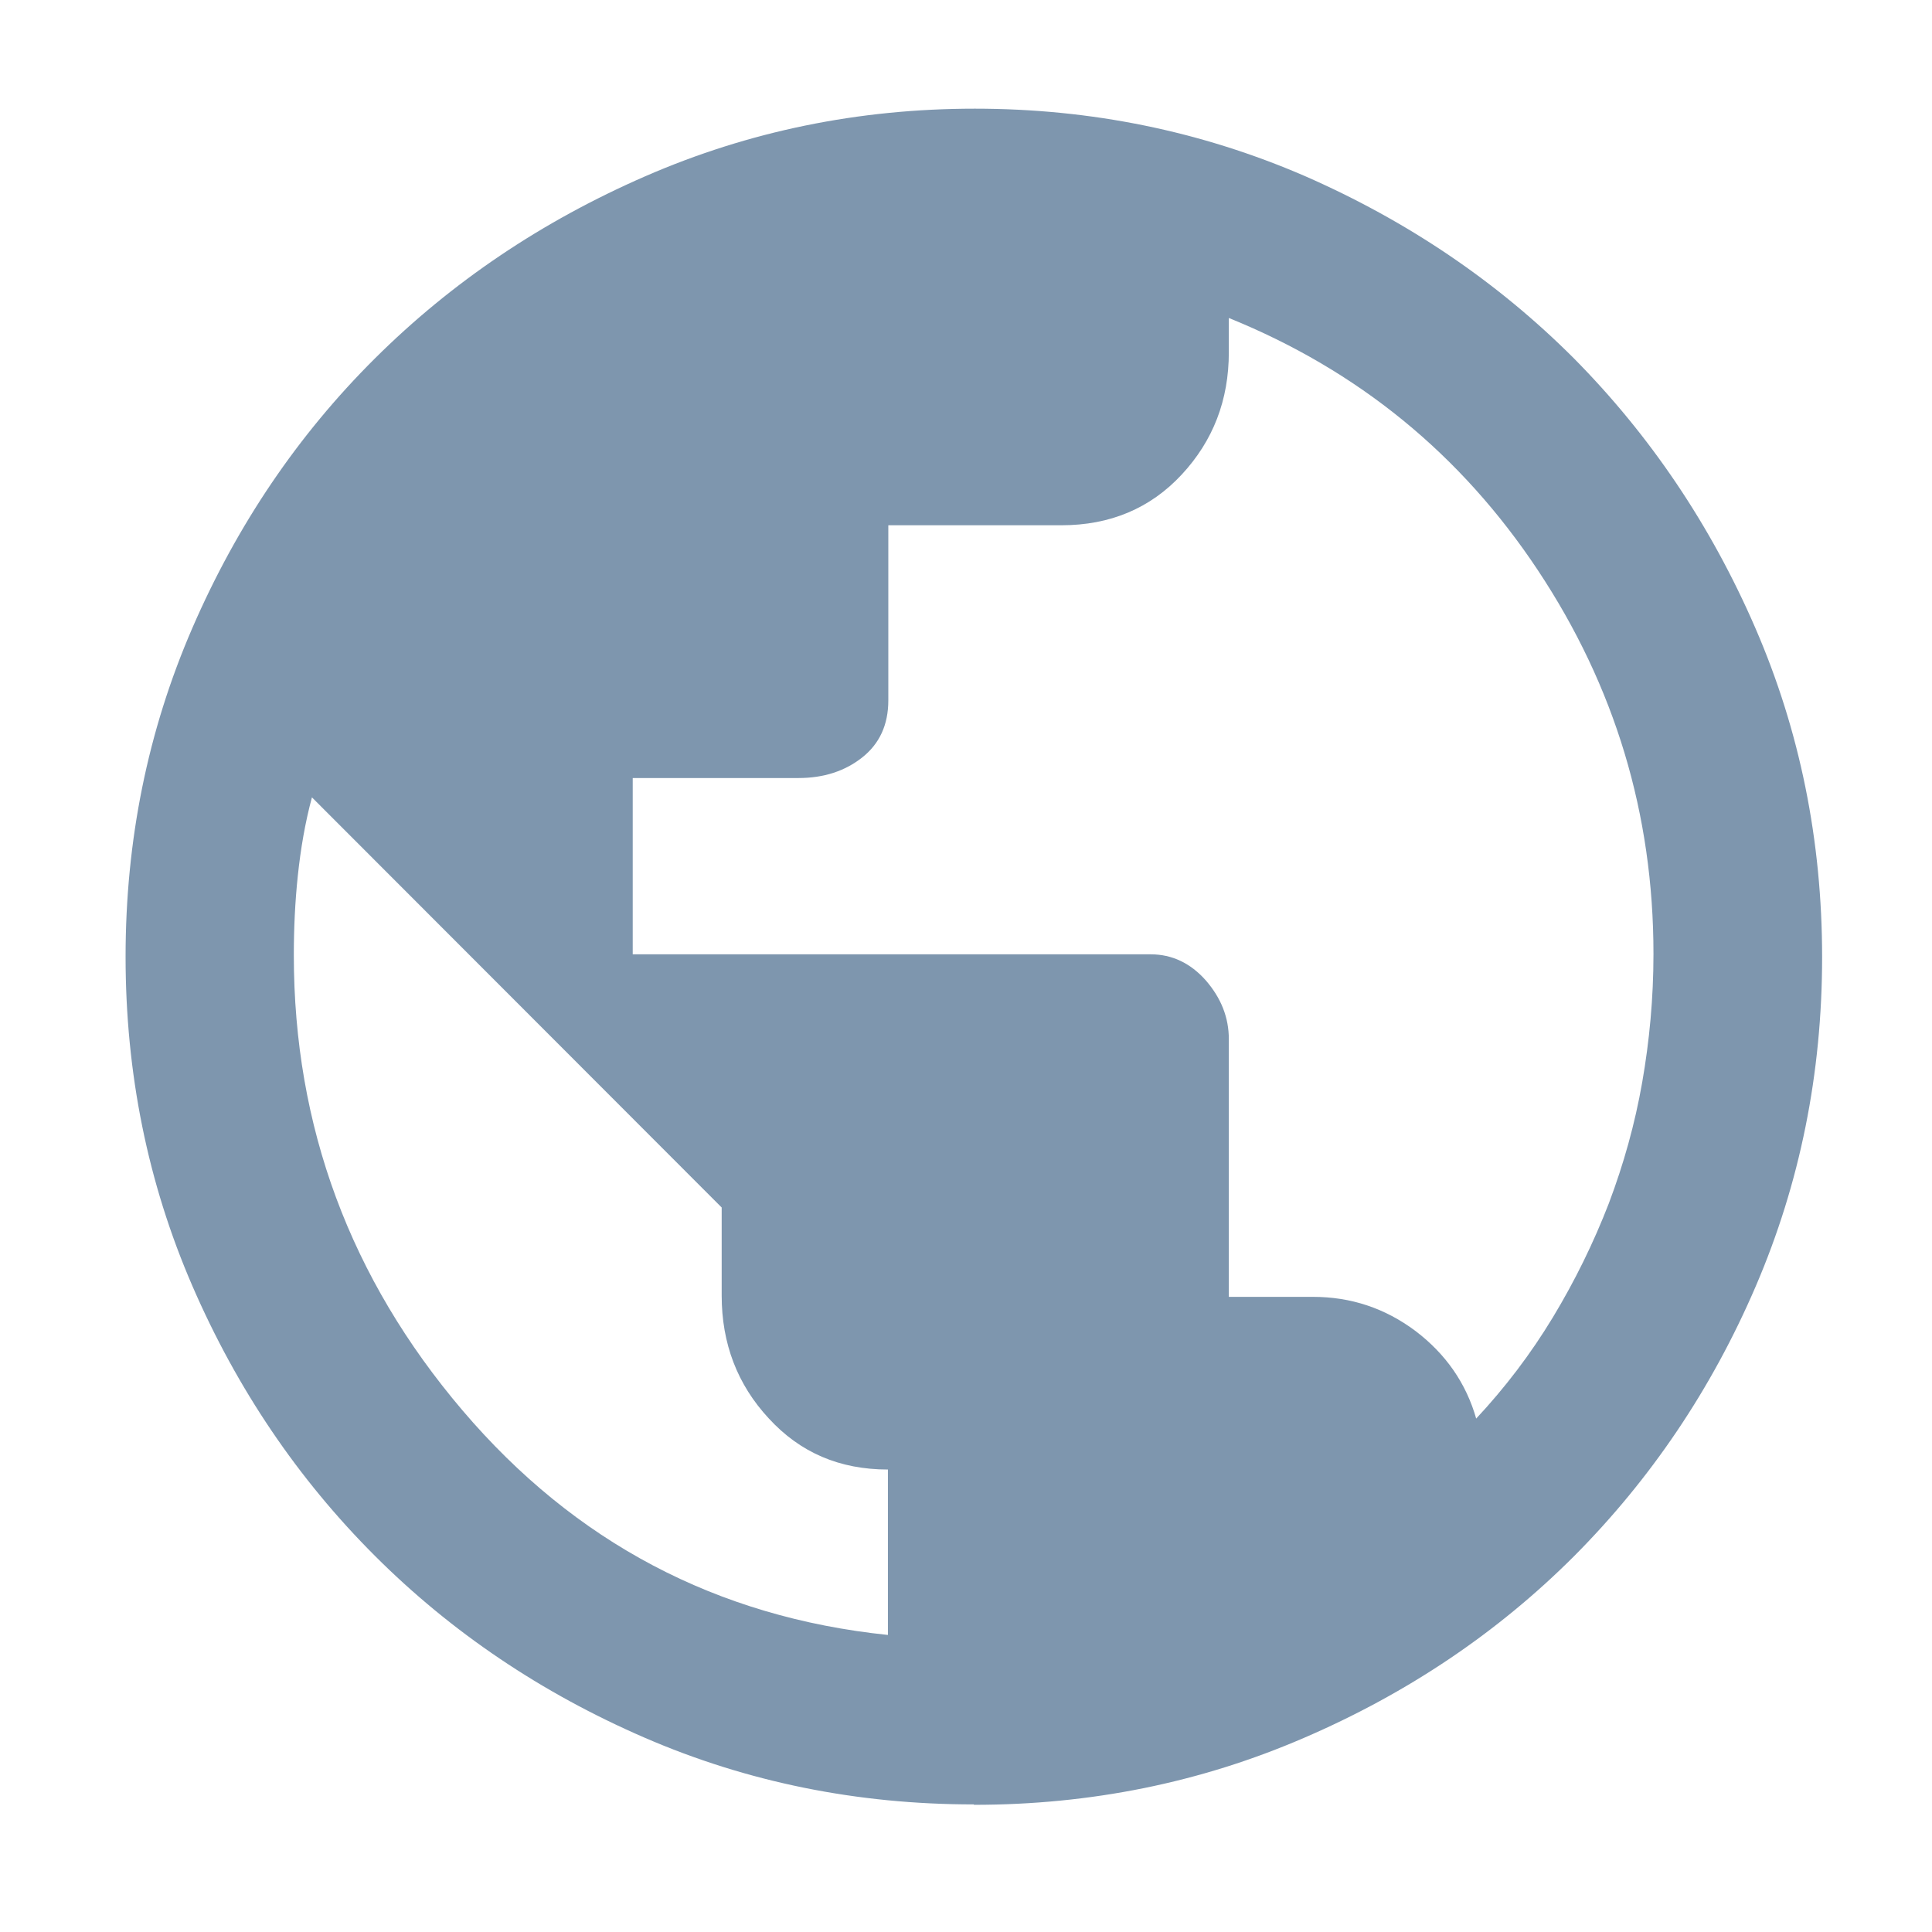
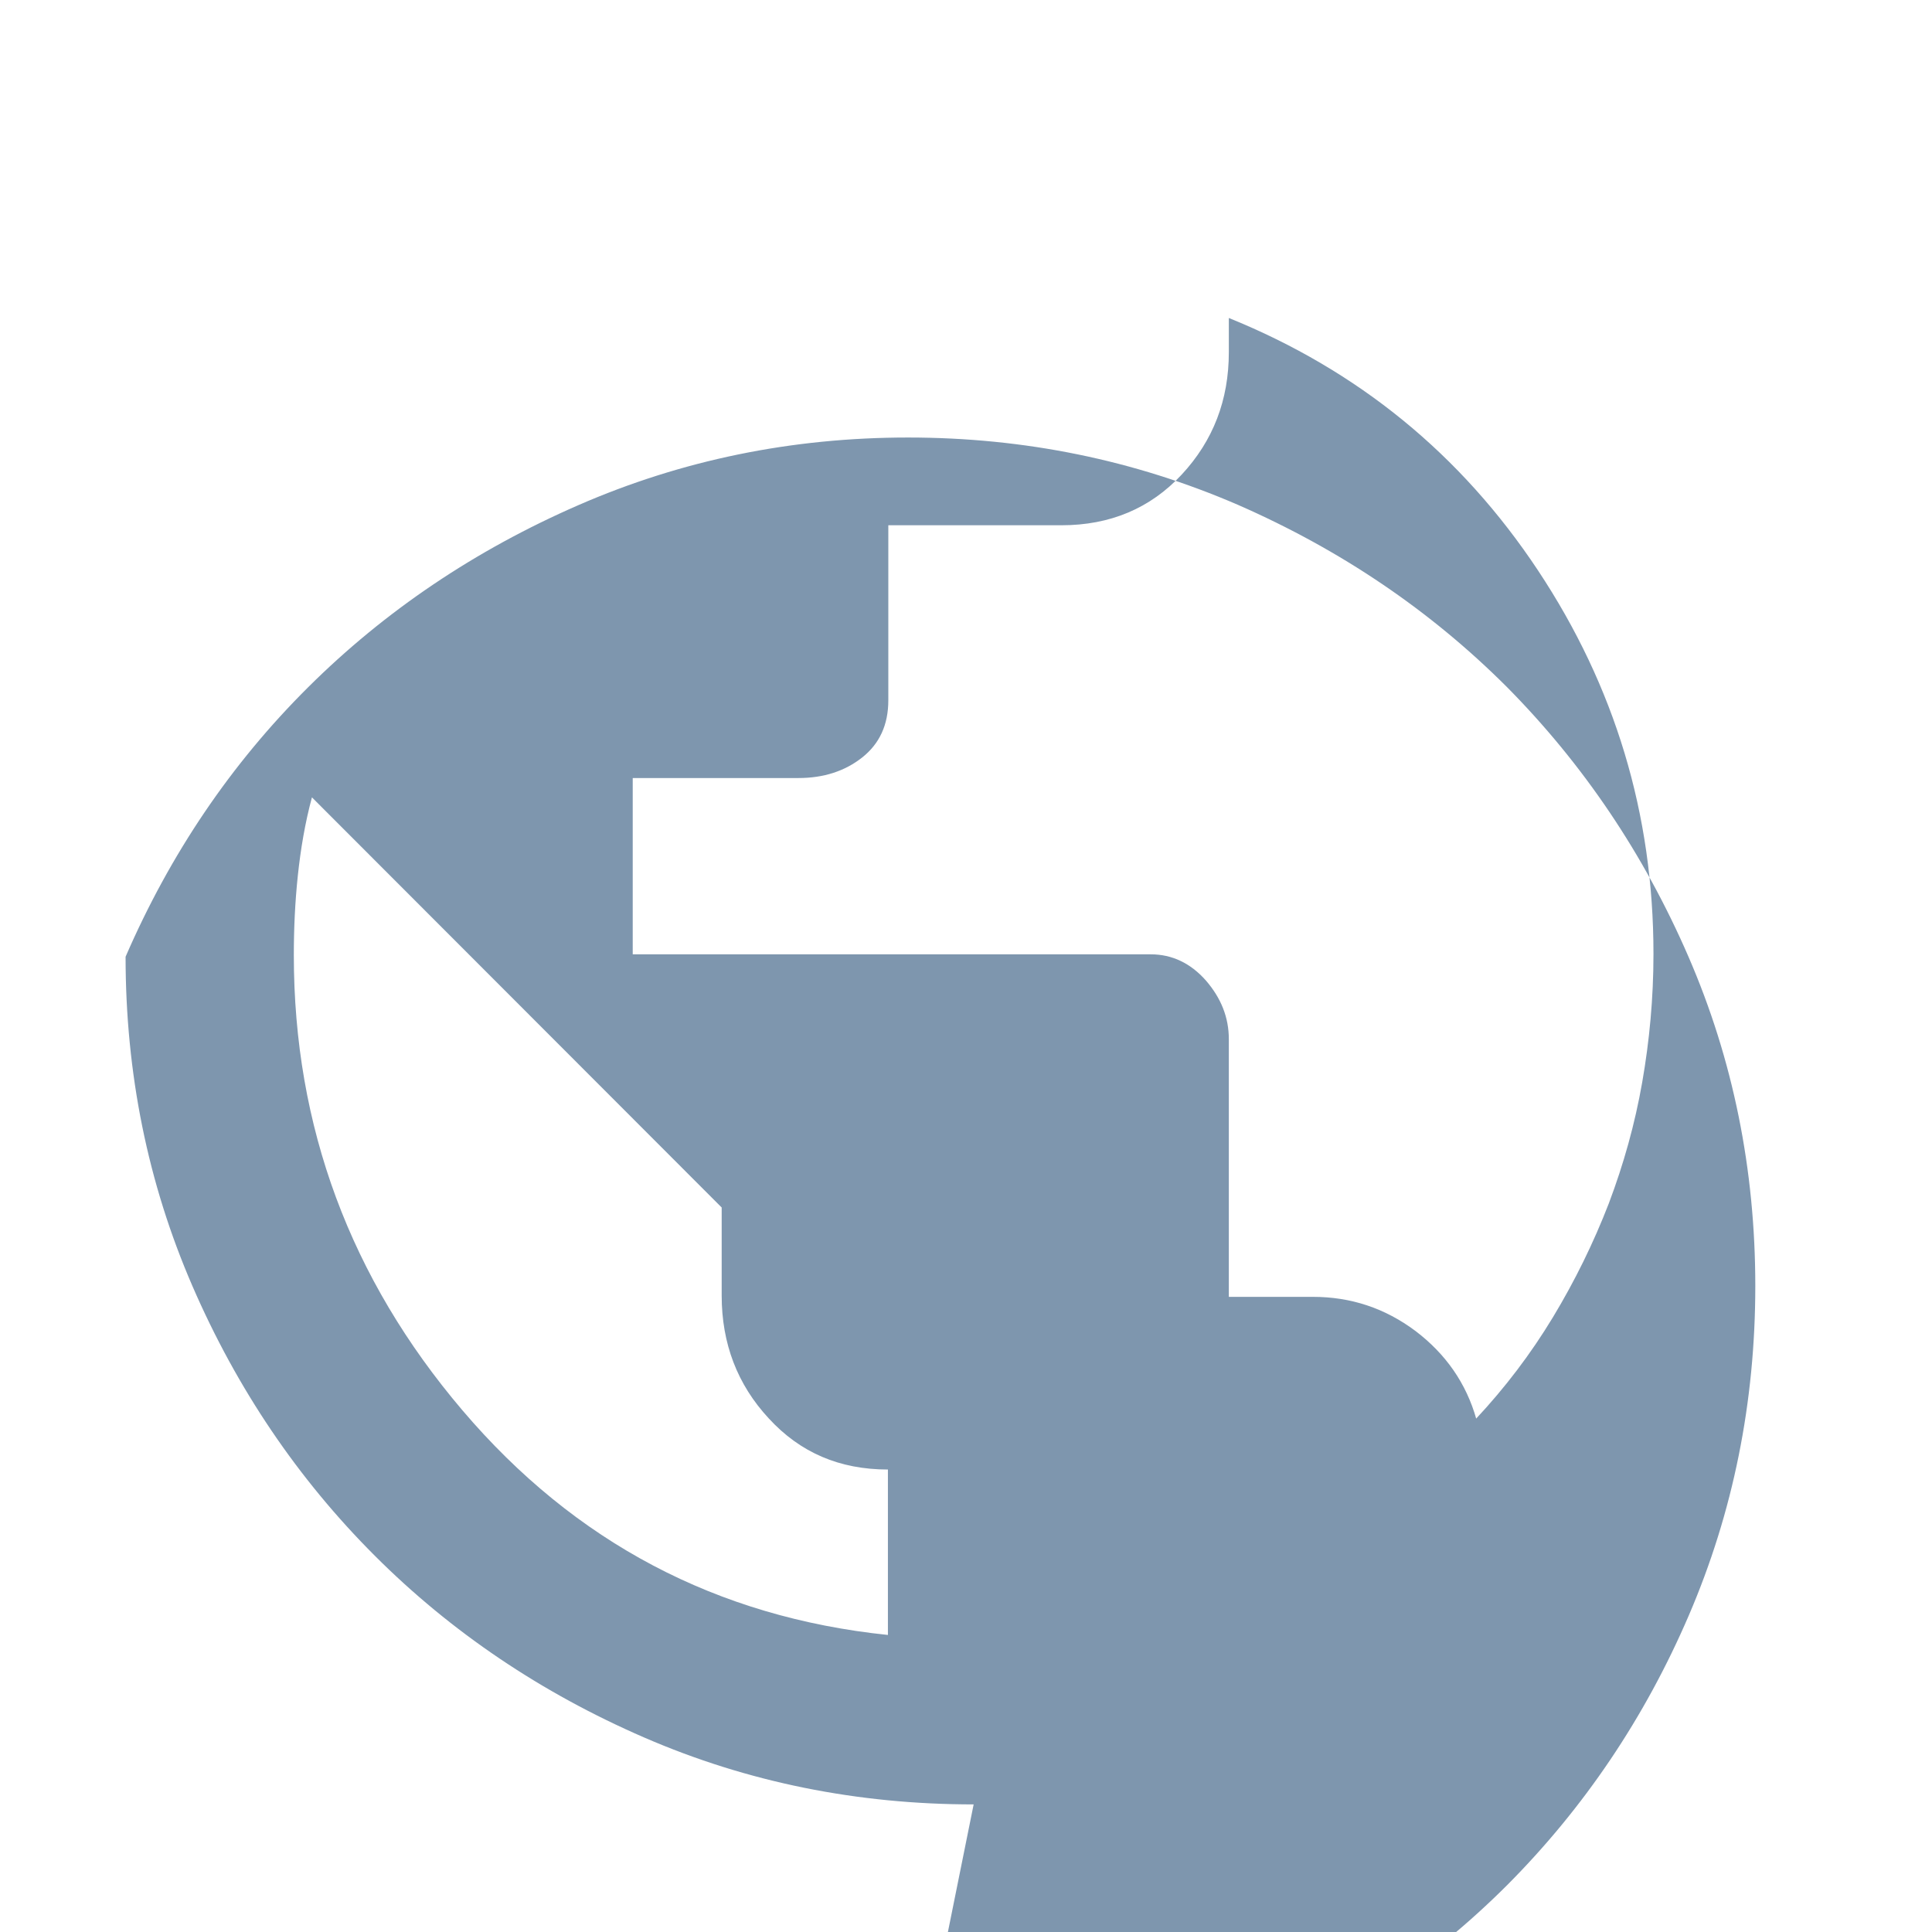
<svg xmlns="http://www.w3.org/2000/svg" id="Layer_1" data-name="Layer 1" viewBox="0 0 48 48">
  <defs>
    <style>
      .cls-1 {
        fill: #7e96ae;
        stroke-width: 0px;
      }
    </style>
  </defs>
-   <path class="cls-1" d="m24.19,44.83c-2.89,0-5.62-.55-8.18-1.66-2.56-1.11-4.8-2.62-6.7-4.52-1.91-1.91-3.42-4.14-4.53-6.7-1.11-2.56-1.66-5.29-1.66-8.18s.55-5.61,1.66-8.17c1.11-2.56,2.62-4.79,4.53-6.69,1.91-1.9,4.15-3.41,6.72-4.53,2.57-1.12,5.3-1.68,8.19-1.68s5.62.56,8.19,1.67c2.56,1.12,4.79,2.63,6.69,4.53,1.89,1.91,3.4,4.14,4.51,6.7,1.11,2.56,1.66,5.29,1.66,8.18s-.55,5.62-1.65,8.18c-1.1,2.56-2.61,4.79-4.51,6.7-1.9,1.9-4.14,3.41-6.72,4.52-2.57,1.11-5.3,1.66-8.19,1.66Zm-2.13-4.21v-4.11c-1.2,0-2.18-.42-2.96-1.27-.78-.84-1.17-1.86-1.17-3.05v-2.19l-10.18-10.19c-.17.63-.28,1.28-.35,1.94-.07.66-.1,1.32-.1,1.98,0,4.26,1.4,8.03,4.19,11.31,2.79,3.28,6.32,5.14,10.57,5.58Zm14.61-5.37c.72-.77,1.36-1.61,1.91-2.52.55-.91,1.01-1.85,1.39-2.83.37-.98.65-1.98.83-3.01.18-1.03.28-2.09.28-3.19,0-3.48-.96-6.65-2.87-9.53-1.91-2.88-4.47-4.97-7.68-6.27v.85c0,1.19-.39,2.2-1.17,3.04-.78.84-1.78,1.26-2.99,1.26h-4.3v4.35c0,.61-.22,1.08-.65,1.42-.43.34-.96.51-1.58.51h-4.12v4.38h12.87c.53,0,.99.22,1.37.65.38.44.57.92.57,1.46v6.4h2.09c.94,0,1.79.28,2.55.85.75.57,1.26,1.3,1.51,2.19Z" />
+   <path class="cls-1" d="m24.19,44.83c-2.89,0-5.62-.55-8.18-1.66-2.56-1.11-4.8-2.62-6.7-4.52-1.91-1.91-3.42-4.14-4.53-6.7-1.11-2.56-1.66-5.29-1.66-8.18c1.11-2.56,2.62-4.79,4.53-6.69,1.91-1.9,4.15-3.41,6.72-4.53,2.57-1.12,5.3-1.68,8.19-1.68s5.62.56,8.19,1.67c2.56,1.12,4.79,2.63,6.69,4.53,1.89,1.91,3.4,4.14,4.51,6.7,1.11,2.56,1.66,5.29,1.66,8.18s-.55,5.62-1.65,8.18c-1.1,2.56-2.61,4.79-4.51,6.7-1.9,1.9-4.14,3.41-6.72,4.52-2.57,1.11-5.3,1.66-8.19,1.66Zm-2.13-4.21v-4.11c-1.2,0-2.18-.42-2.96-1.27-.78-.84-1.17-1.86-1.17-3.05v-2.19l-10.18-10.19c-.17.63-.28,1.28-.35,1.94-.07.66-.1,1.32-.1,1.98,0,4.26,1.4,8.03,4.19,11.31,2.79,3.28,6.32,5.14,10.57,5.58Zm14.61-5.37c.72-.77,1.36-1.61,1.91-2.52.55-.91,1.01-1.85,1.39-2.83.37-.98.65-1.98.83-3.01.18-1.03.28-2.09.28-3.19,0-3.48-.96-6.65-2.87-9.53-1.91-2.88-4.47-4.97-7.68-6.27v.85c0,1.19-.39,2.2-1.17,3.04-.78.84-1.78,1.26-2.99,1.26h-4.3v4.35c0,.61-.22,1.08-.65,1.42-.43.34-.96.51-1.58.51h-4.12v4.38h12.87c.53,0,.99.22,1.37.65.38.44.57.92.57,1.46v6.4h2.09c.94,0,1.79.28,2.55.85.75.57,1.26,1.3,1.51,2.19Z" />
</svg>